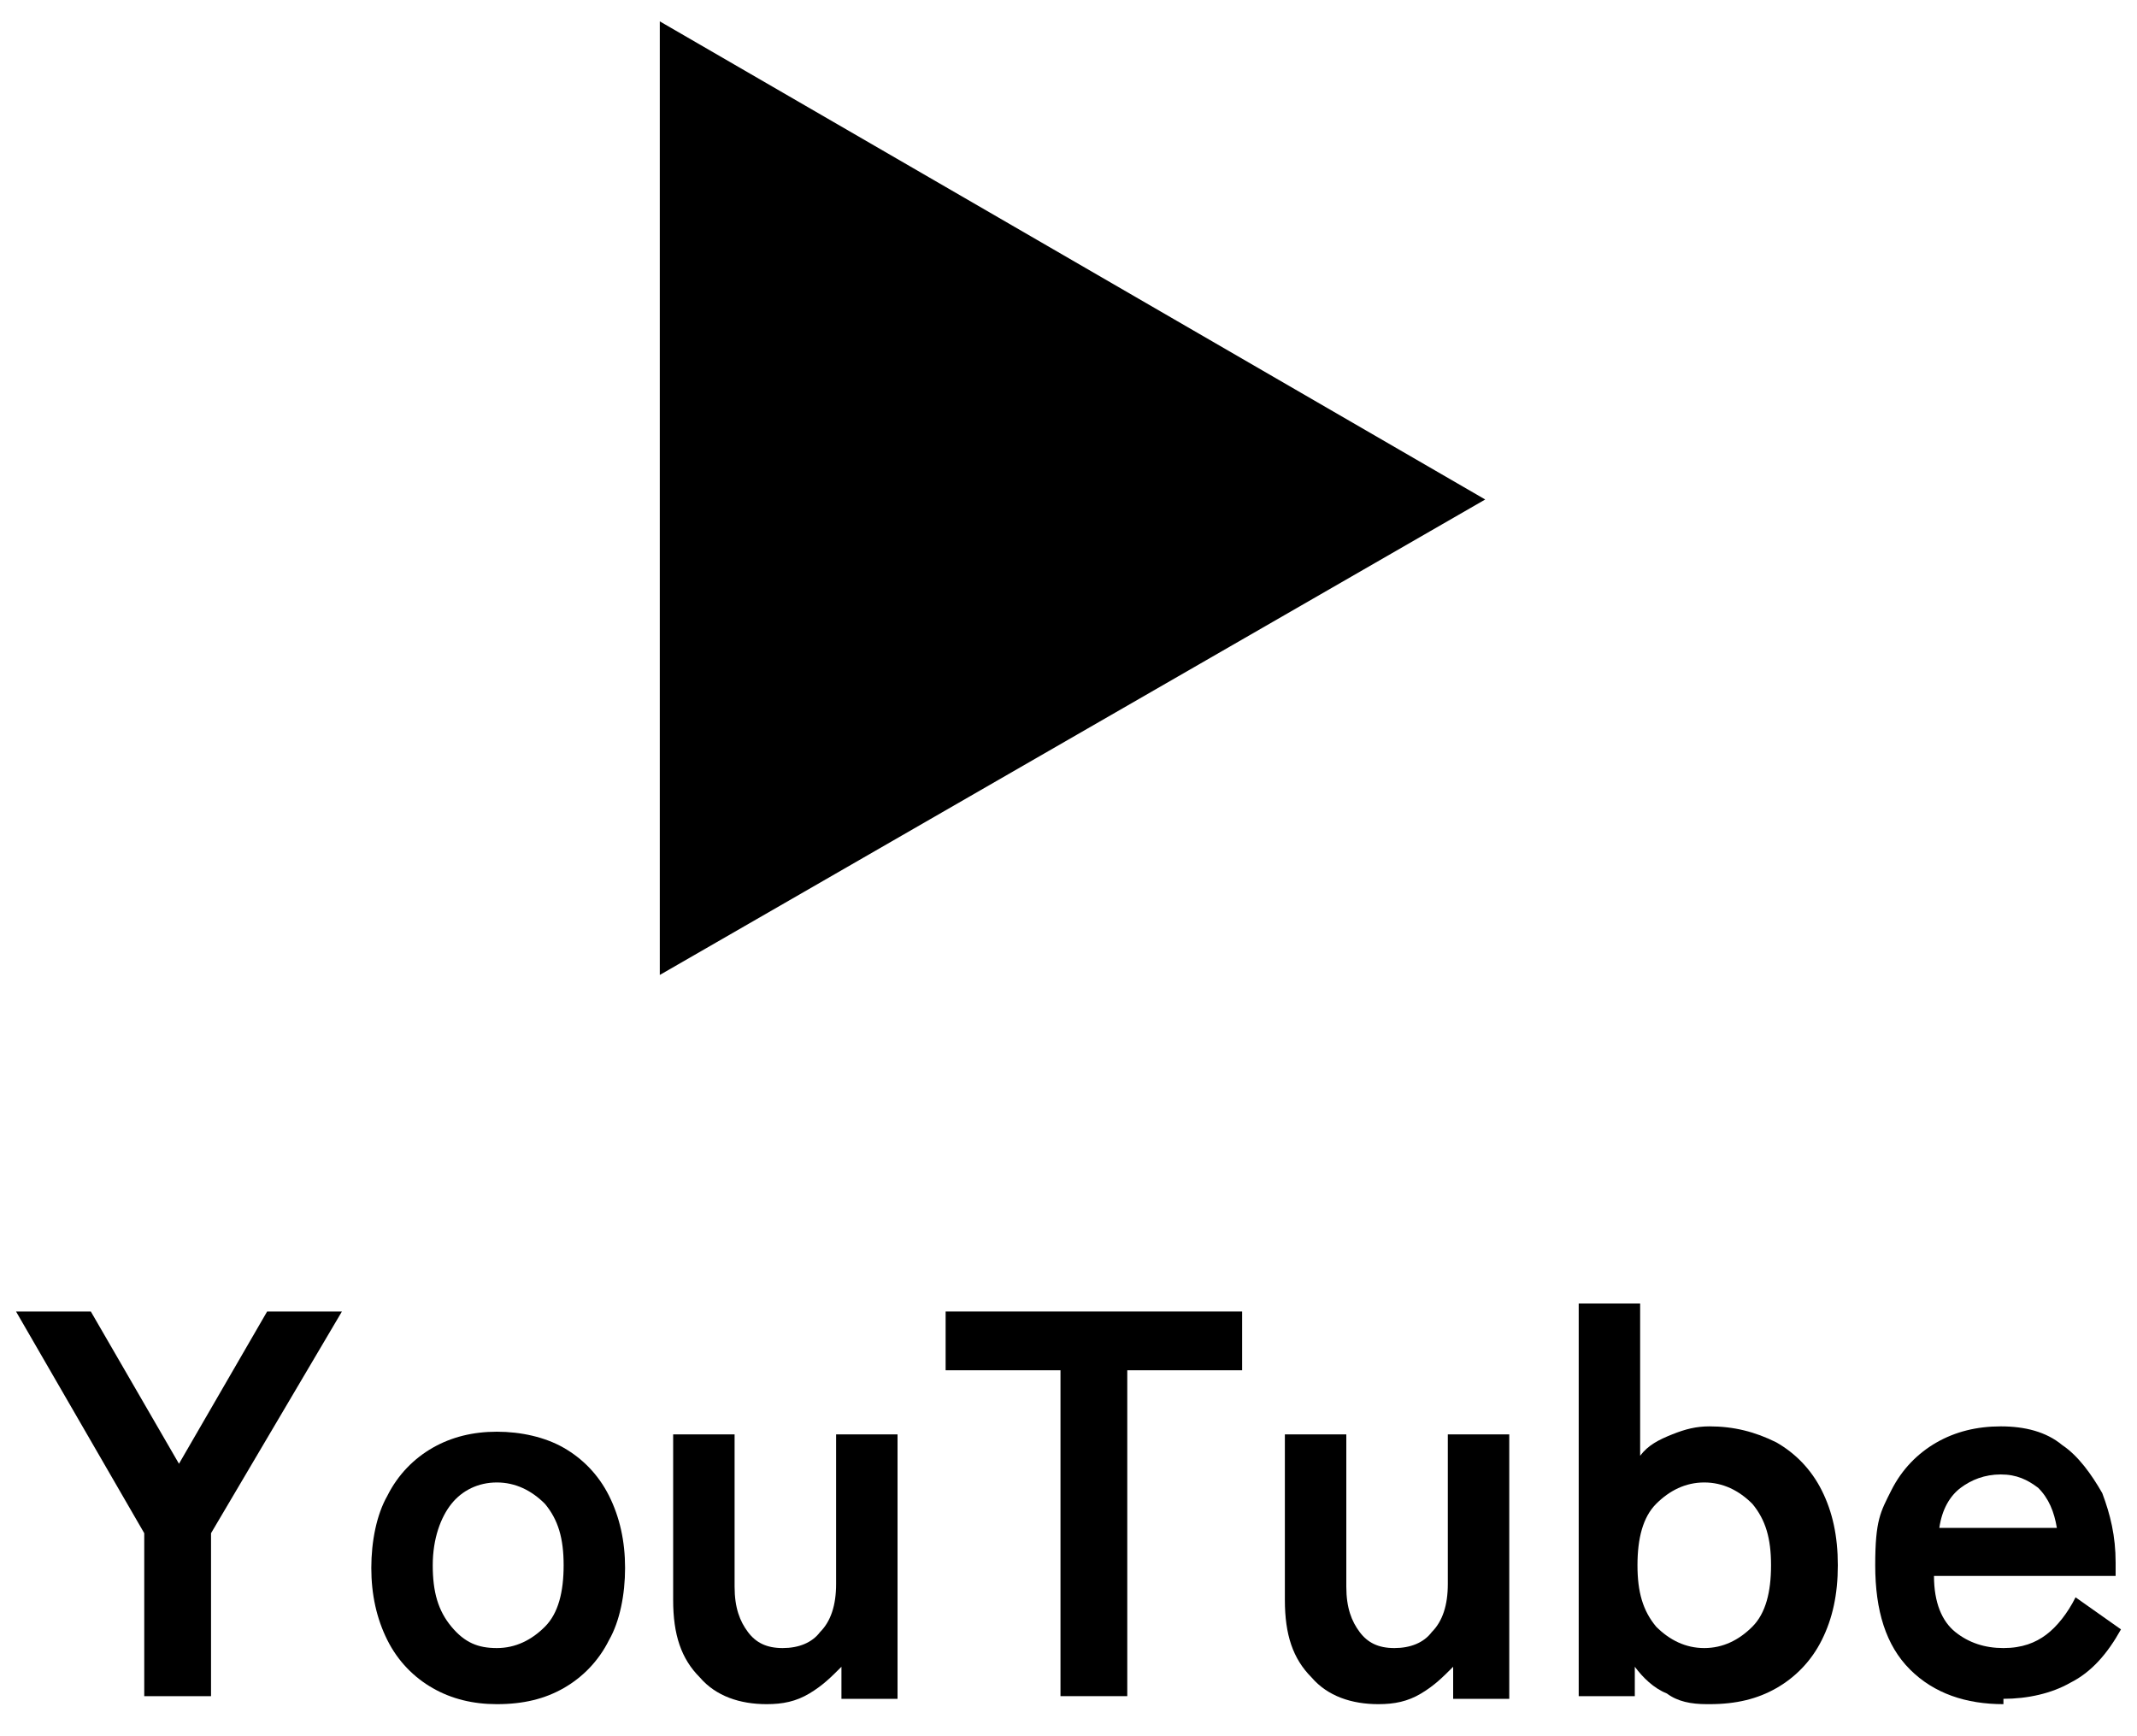
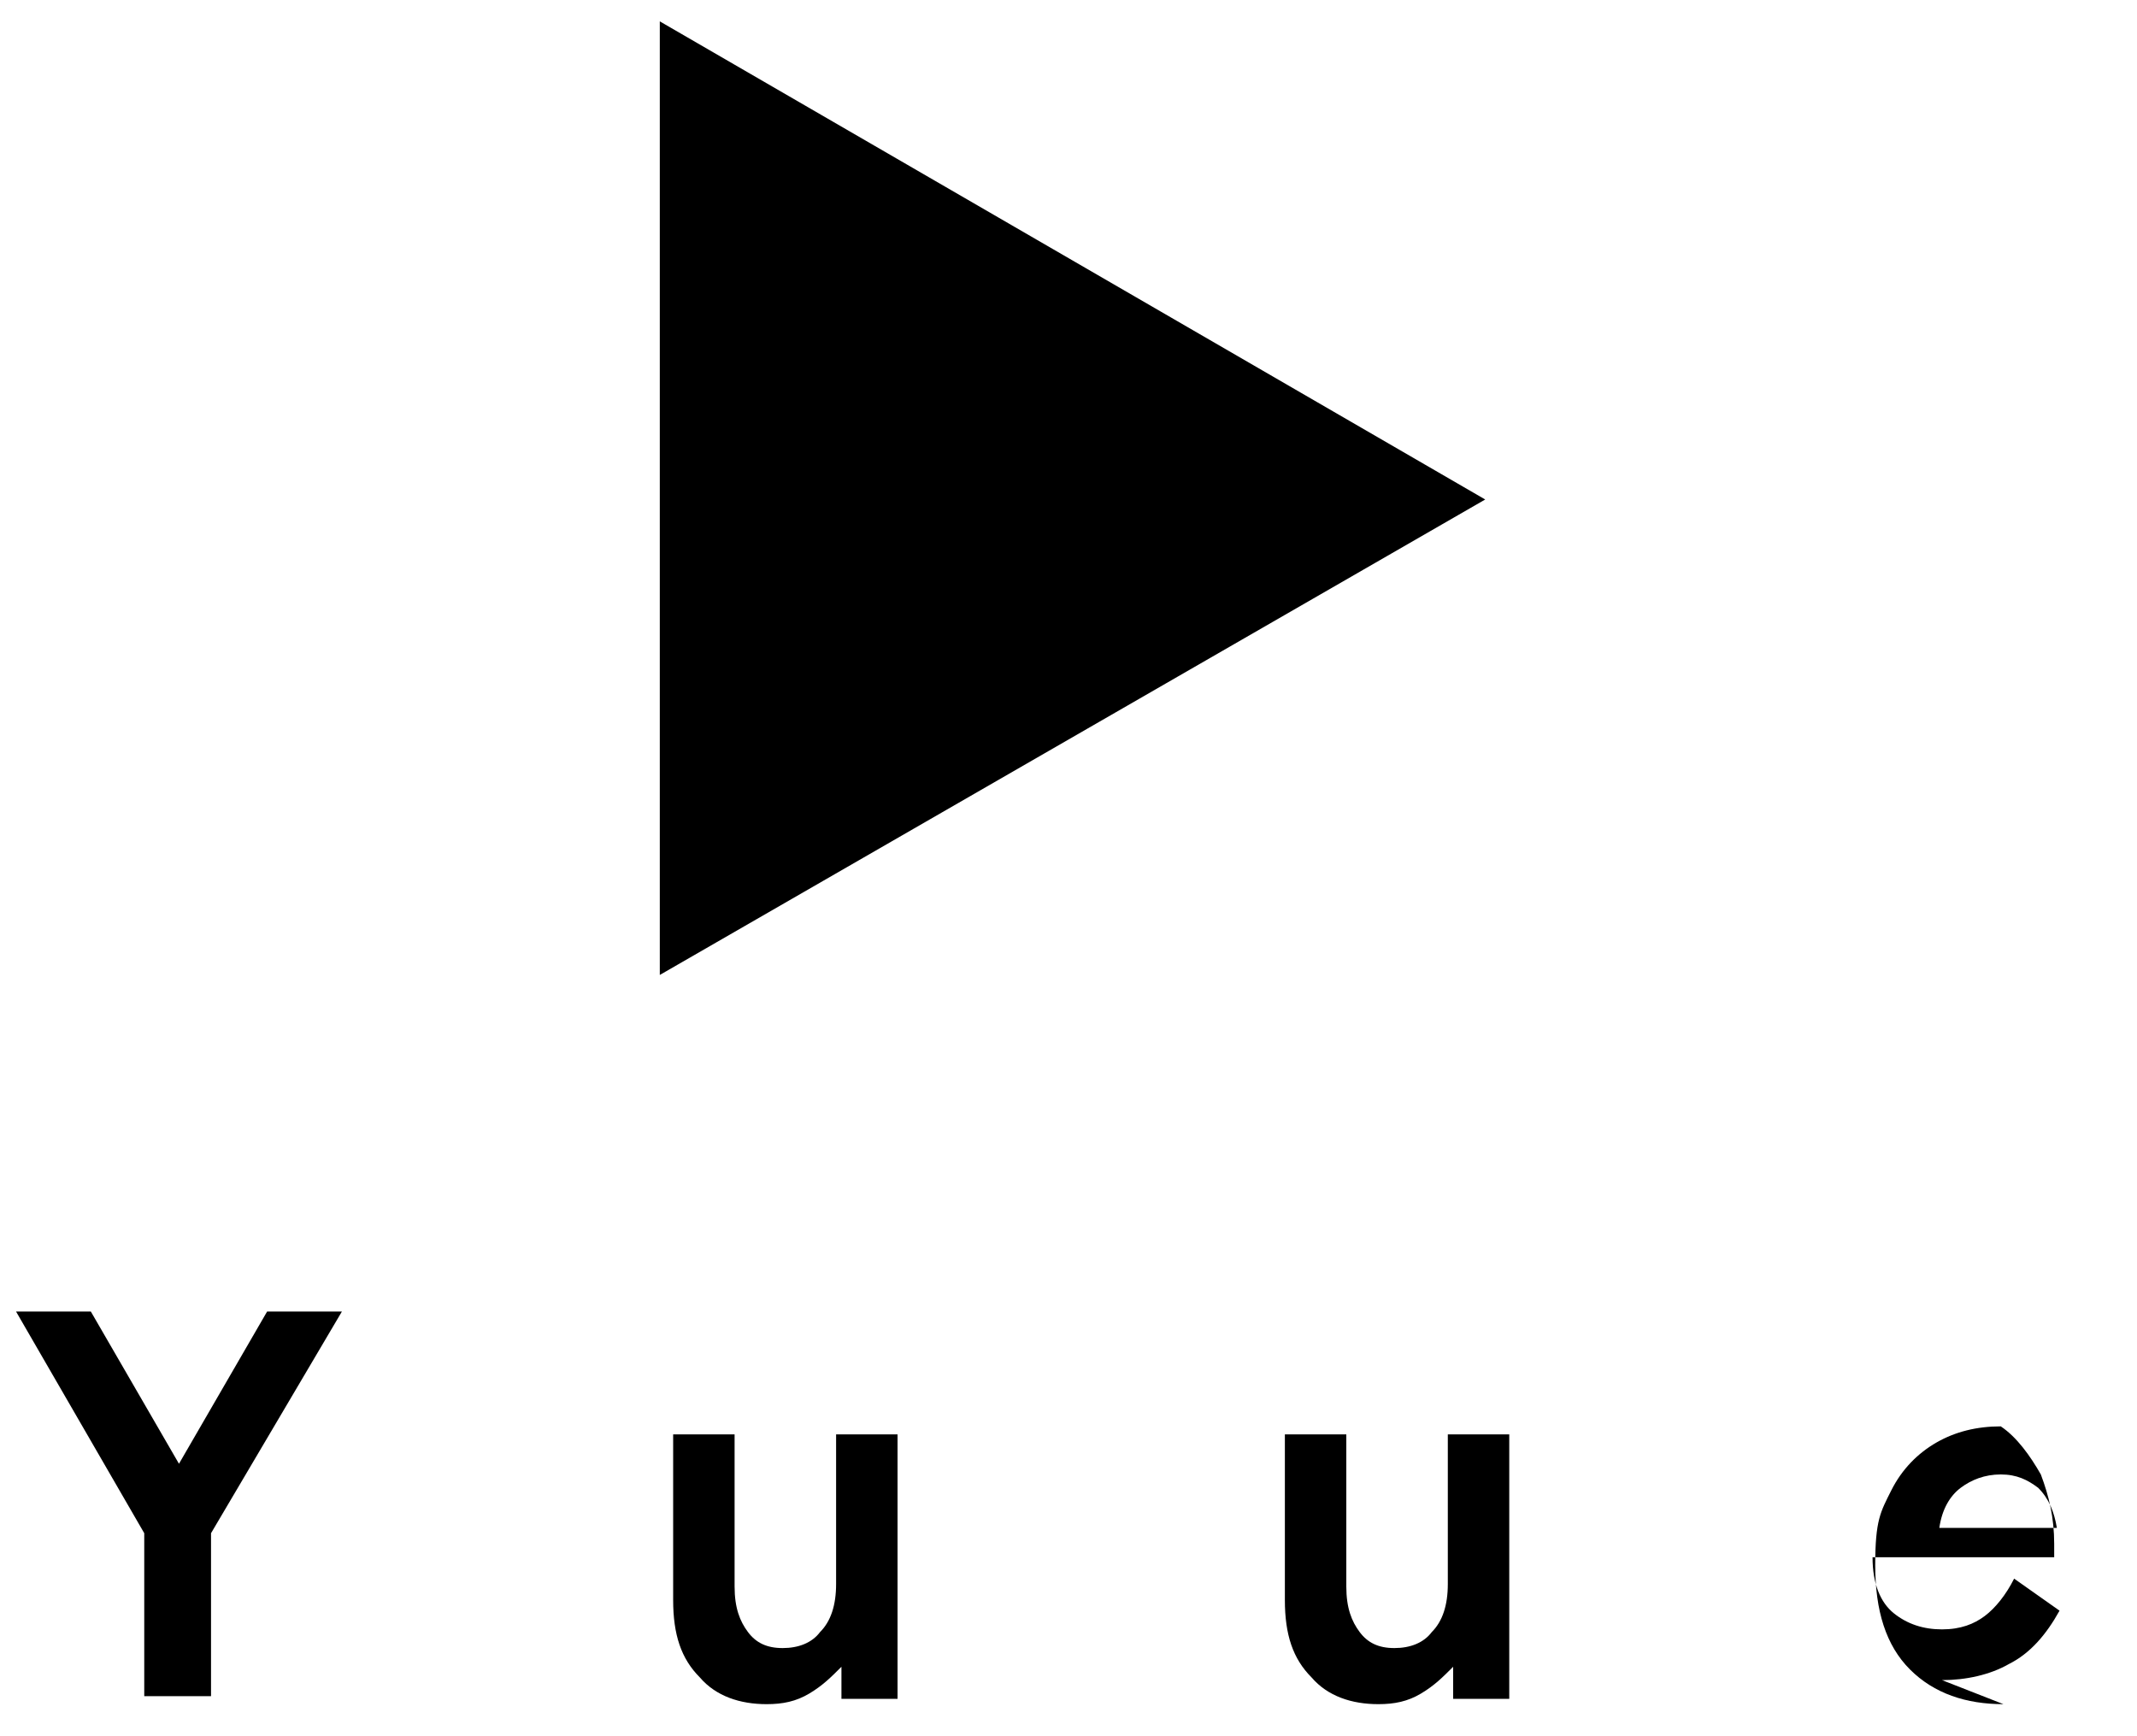
<svg xmlns="http://www.w3.org/2000/svg" id="_レイヤー_1" data-name="レイヤー_1" width="80" height="65" version="1.1" viewBox="0 0 80 65">
  <polygon points="55.6 18.7 24.7 .8 24.7 36.5 55.6 18.7" />
  <g>
    <path d="M5.4,63.5v-6.1L.6,49.1h2.8l3.3,5.7,3.3-5.7h2.8l-4.9,8.3v6.1h-2.4Z" />
-     <path d="M18.6,63.8c-.9,0-1.7-.2-2.4-.6-.7-.4-1.3-1-1.7-1.8s-.6-1.7-.6-2.7.2-2,.6-2.7c.4-.8,1-1.4,1.7-1.8s1.5-.6,2.4-.6,1.8.2,2.5.6,1.3,1,1.7,1.8c.4.8.6,1.7.6,2.7s-.2,2-.6,2.7c-.4.8-1,1.4-1.7,1.8-.7.4-1.5.6-2.5.6ZM18.6,61.7c.7,0,1.3-.3,1.8-.8.5-.5.7-1.3.7-2.3s-.2-1.7-.7-2.3c-.5-.5-1.1-.8-1.8-.8s-1.3.3-1.7.8-.7,1.3-.7,2.3.2,1.7.7,2.3,1,.8,1.7.8Z" />
    <path d="M28.7,63.8c-1,0-1.9-.3-2.5-1-.7-.7-1-1.6-1-2.9v-6.2h2.3v5.7c0,.8.2,1.3.5,1.7.3.4.7.6,1.3.6s1.1-.2,1.4-.6c.4-.4.6-1,.6-1.8v-5.6h2.3v9.9h-2.1v-1.2c-.4.4-.7.7-1.2,1-.5.3-1,.4-1.6.4Z" />
-     <path d="M39.7,63.5v-12.2h-4.3v-2.2h11.1v2.2h-4.3v12.2h-2.4Z" />
    <path d="M51.6,63.8c-1,0-1.9-.3-2.5-1-.7-.7-1-1.6-1-2.9v-6.2h2.3v5.7c0,.8.2,1.3.5,1.7.3.4.7.6,1.3.6s1.1-.2,1.4-.6c.4-.4.6-1,.6-1.8v-5.6h2.3v9.9h-2.1v-1.2c-.4.4-.7.7-1.2,1-.5.3-1,.4-1.6.4Z" />
-     <path d="M63.9,63.8c-.6,0-1.1-.1-1.5-.4-.5-.2-.9-.6-1.2-1v1.1h-2.1v-14.7h2.3v5.7c.3-.4.7-.6,1.2-.8s.9-.3,1.4-.3c.9,0,1.7.2,2.5.6.7.4,1.3,1,1.7,1.8.4.8.6,1.7.6,2.8s-.2,2-.6,2.8c-.4.8-1,1.4-1.7,1.8-.7.4-1.5.6-2.5.6ZM63.8,61.7c.7,0,1.3-.3,1.8-.8.5-.5.7-1.3.7-2.3s-.2-1.7-.7-2.3c-.5-.5-1.1-.8-1.8-.8s-1.3.3-1.8.8c-.5.5-.7,1.3-.7,2.3s.2,1.7.7,2.3c.5.5,1.1.8,1.8.8Z" />
-     <path d="M75,63.8c-1.4,0-2.6-.4-3.5-1.3s-1.3-2.2-1.3-3.9.2-2,.6-2.8c.4-.8,1-1.4,1.7-1.8.7-.4,1.5-.6,2.4-.6s1.7.2,2.3.7c.6.4,1.1,1.1,1.5,1.8.3.8.5,1.6.5,2.6v.5h-6.8c0,1,.3,1.7.8,2.1.5.4,1.1.6,1.8.6s1.2-.2,1.6-.5c.4-.3.8-.8,1.1-1.4l1.7,1.2c-.5.9-1.1,1.6-1.9,2-.7.4-1.6.6-2.5.6ZM72.6,57.2h4.4c-.1-.6-.3-1.1-.7-1.5-.4-.3-.8-.5-1.4-.5s-1.1.2-1.5.5-.7.8-.8,1.5Z" />
+     <path d="M75,63.8c-1.4,0-2.6-.4-3.5-1.3s-1.3-2.2-1.3-3.9.2-2,.6-2.8c.4-.8,1-1.4,1.7-1.8.7-.4,1.5-.6,2.4-.6c.6.4,1.1,1.1,1.5,1.8.3.8.5,1.6.5,2.6v.5h-6.8c0,1,.3,1.7.8,2.1.5.4,1.1.6,1.8.6s1.2-.2,1.6-.5c.4-.3.8-.8,1.1-1.4l1.7,1.2c-.5.9-1.1,1.6-1.9,2-.7.4-1.6.6-2.5.6ZM72.6,57.2h4.4c-.1-.6-.3-1.1-.7-1.5-.4-.3-.8-.5-1.4-.5s-1.1.2-1.5.5-.7.8-.8,1.5Z" />
  </g>
</svg>